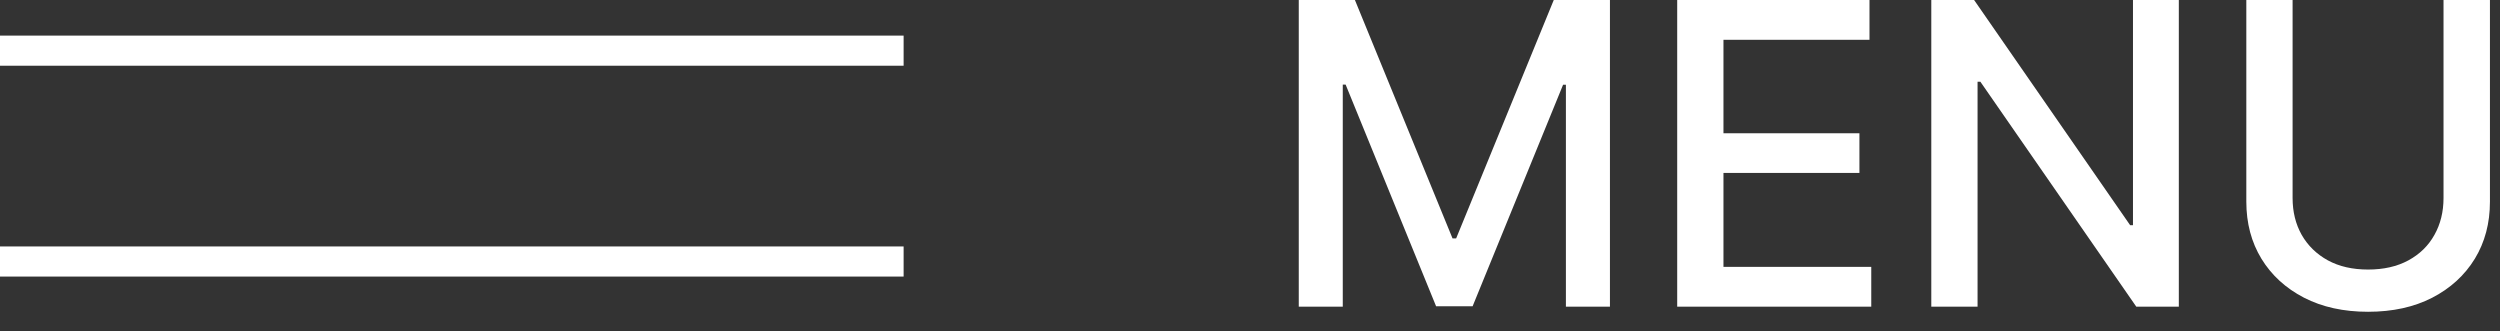
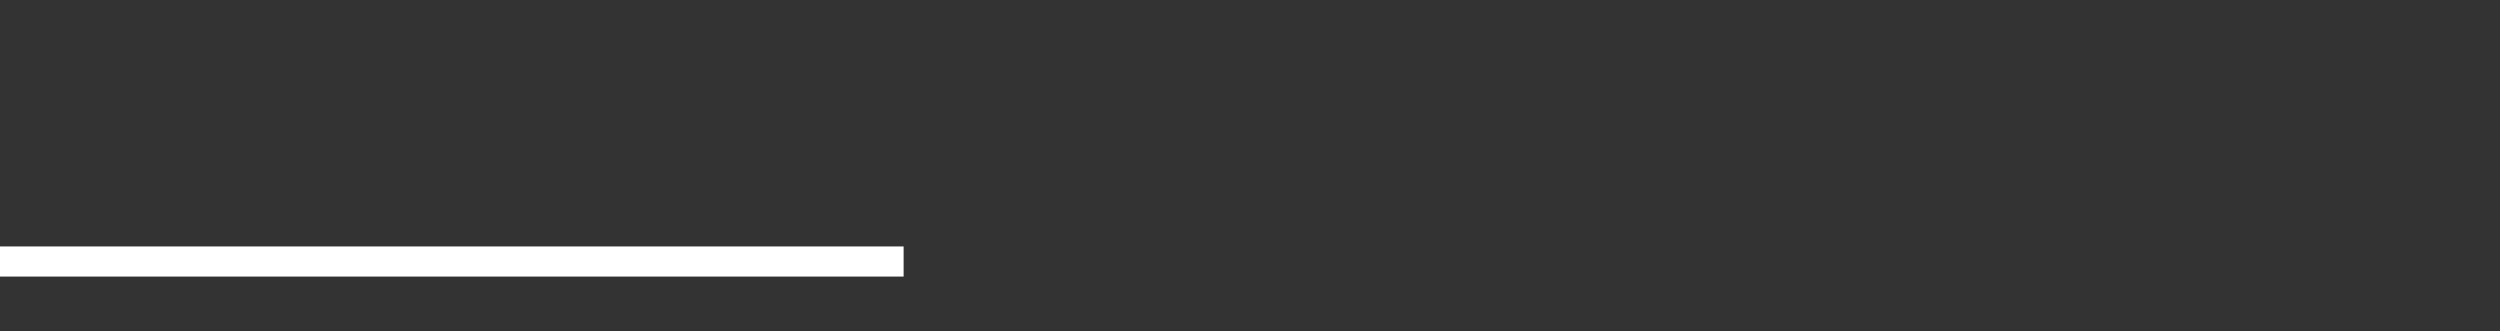
<svg xmlns="http://www.w3.org/2000/svg" width="83" height="11" viewBox="0 0 83 11" fill="none">
  <rect x="0" y="0" width="83" height="11" fill="#333333" stroke="none" />
-   <path d="M43.119 -0H44.983L48.224 7.915H48.344L51.585 -0H53.45V10.182H51.988V2.814H51.894L48.891 10.167H47.678L44.675 2.809H44.58V10.182H43.119V-0ZM55.683 10.182V-0H62.067V1.322H57.219V4.425H61.733V5.742H57.219V8.859H62.126V10.182H55.683ZM72.337 -0V10.182H70.925L65.749 2.714H65.655V10.182H64.119V-0H65.54L70.721 7.477H70.815V-0H72.337ZM81.125 -0H82.666V6.697C82.666 7.409 82.499 8.041 82.164 8.591C81.829 9.138 81.359 9.568 80.752 9.883C80.146 10.195 79.435 10.351 78.62 10.351C77.808 10.351 77.098 10.195 76.492 9.883C75.885 9.568 75.415 9.138 75.08 8.591C74.745 8.041 74.578 7.409 74.578 6.697V-0H76.114V6.572C76.114 7.033 76.215 7.442 76.417 7.8C76.623 8.158 76.913 8.44 77.287 8.645C77.662 8.848 78.106 8.949 78.62 8.949C79.136 8.949 79.582 8.848 79.957 8.645C80.335 8.44 80.623 8.158 80.822 7.8C81.024 7.442 81.125 7.033 81.125 6.572V-0Z" fill="white" />
-   <line y1="1.682" x2="30" y2="1.682" stroke="white" />
  <line y1="8.682" x2="30" y2="8.682" stroke="white" />
</svg>